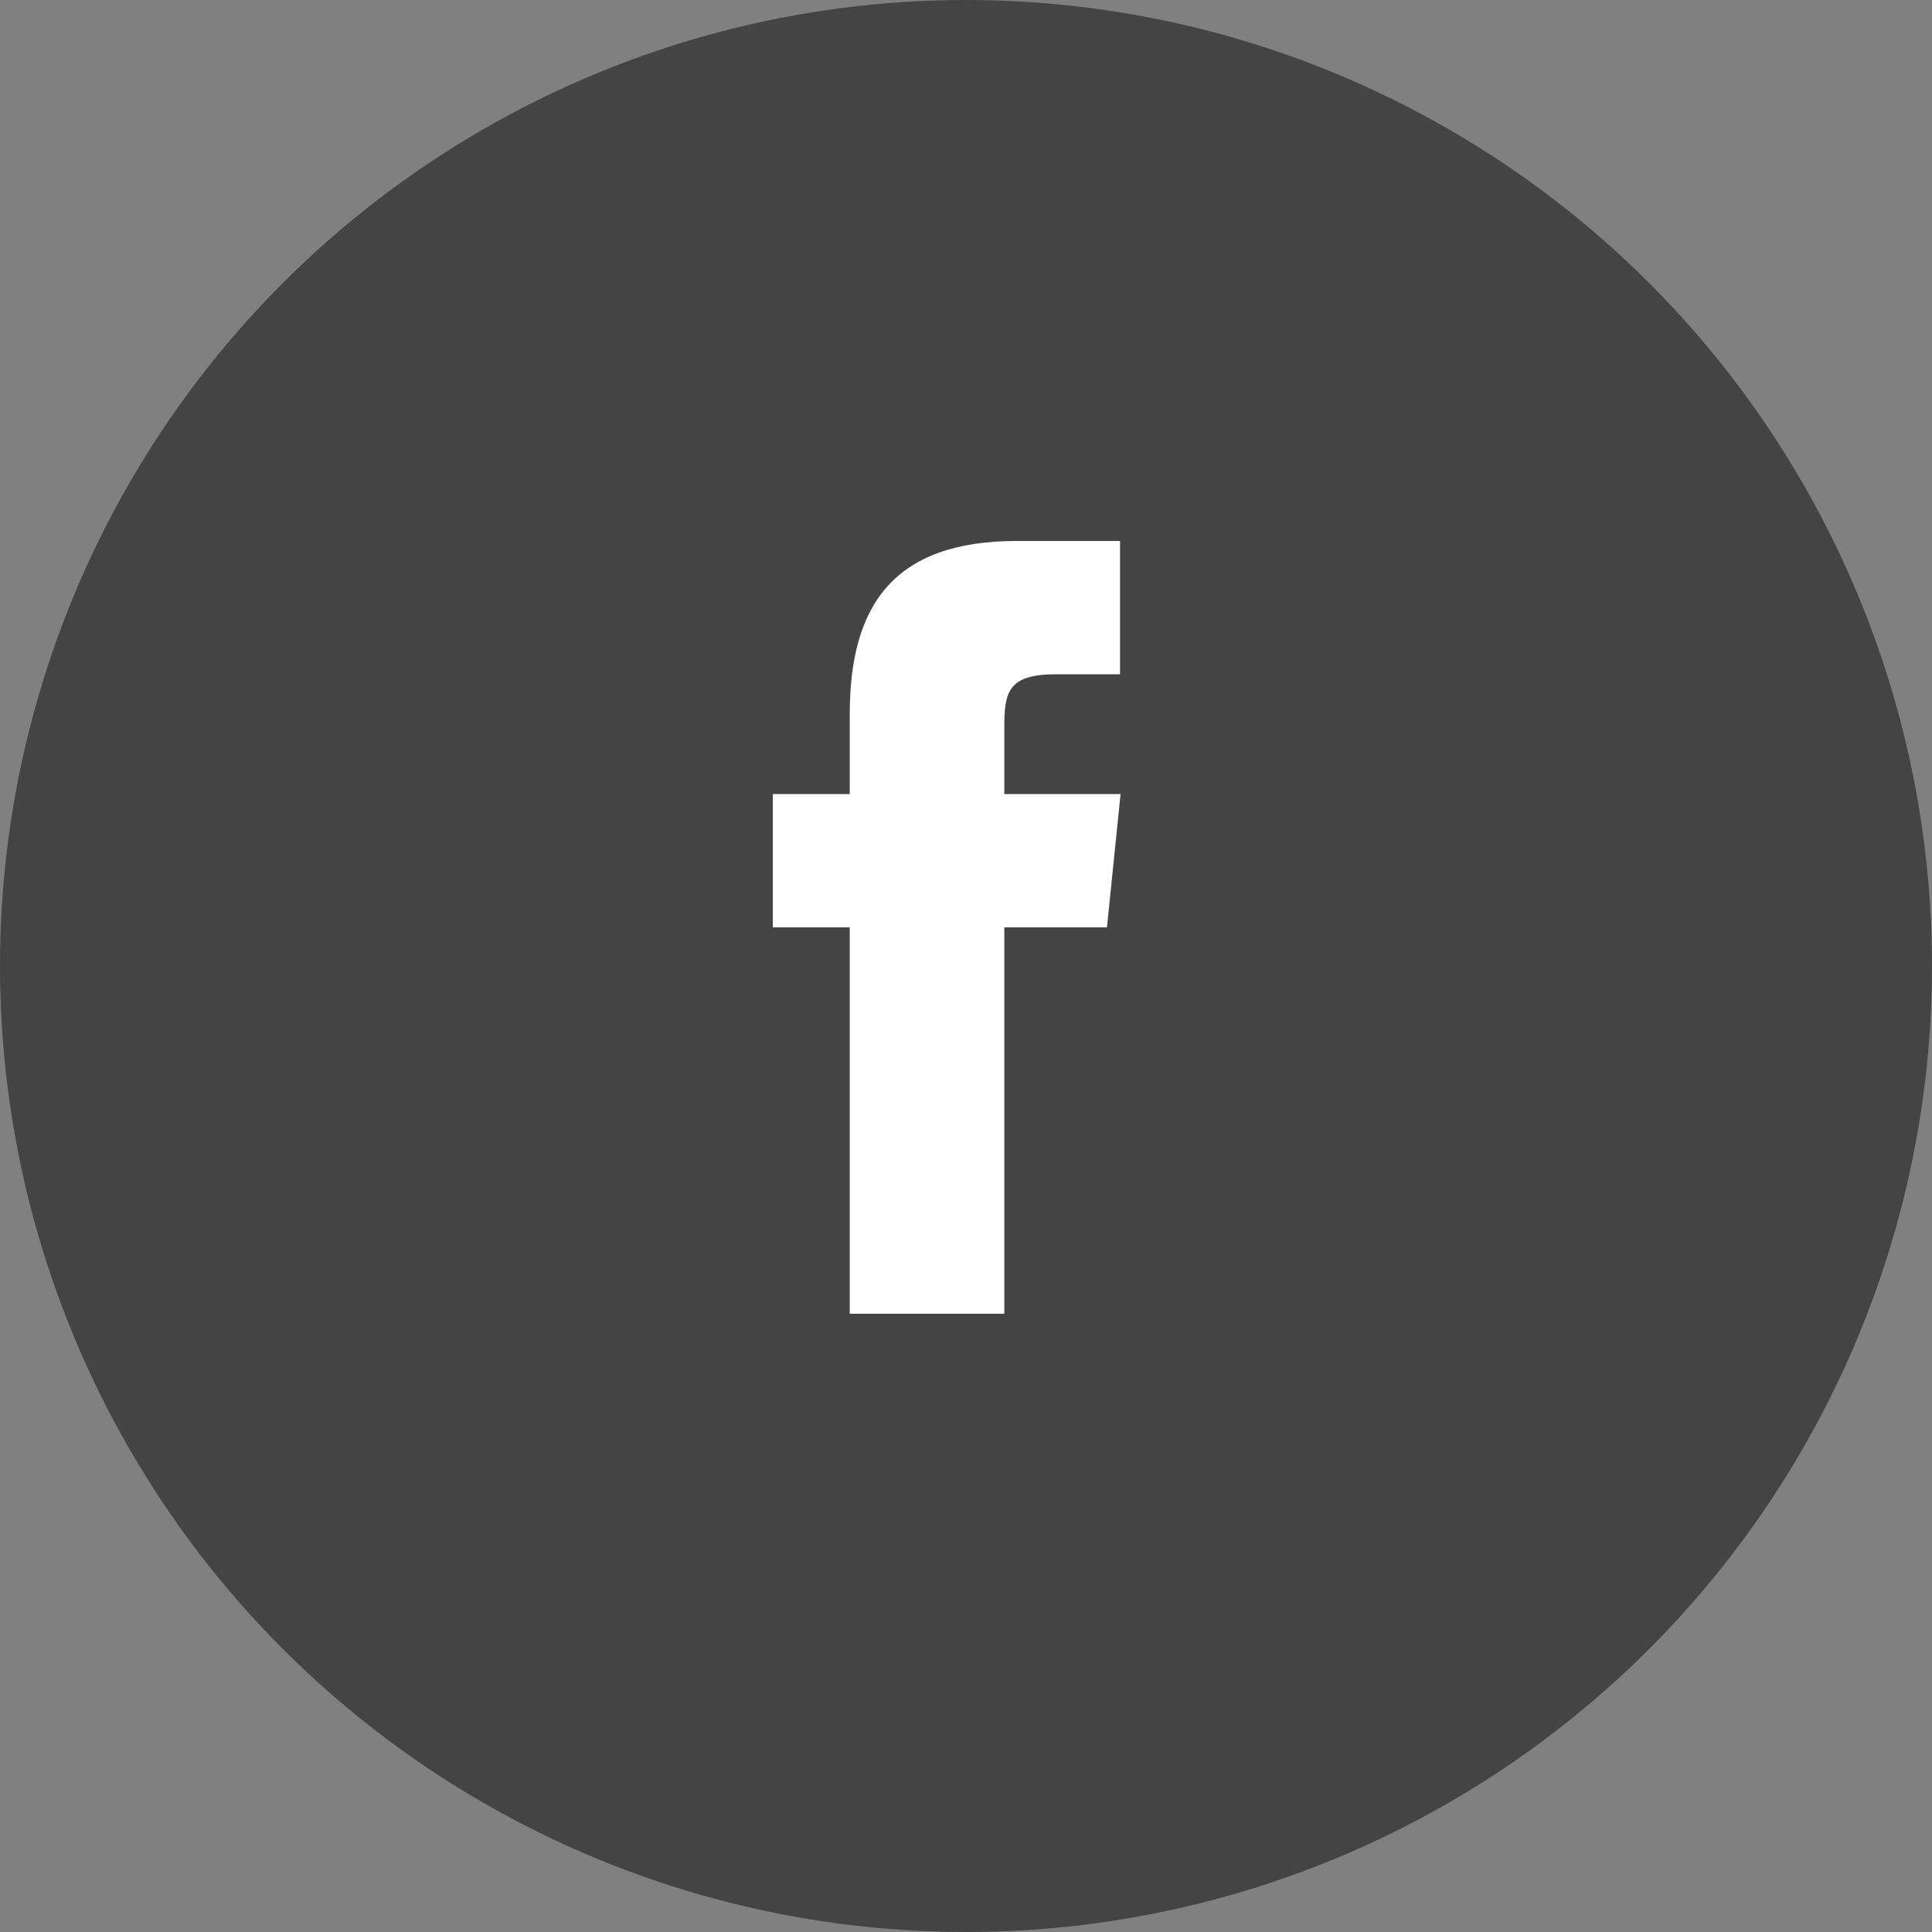
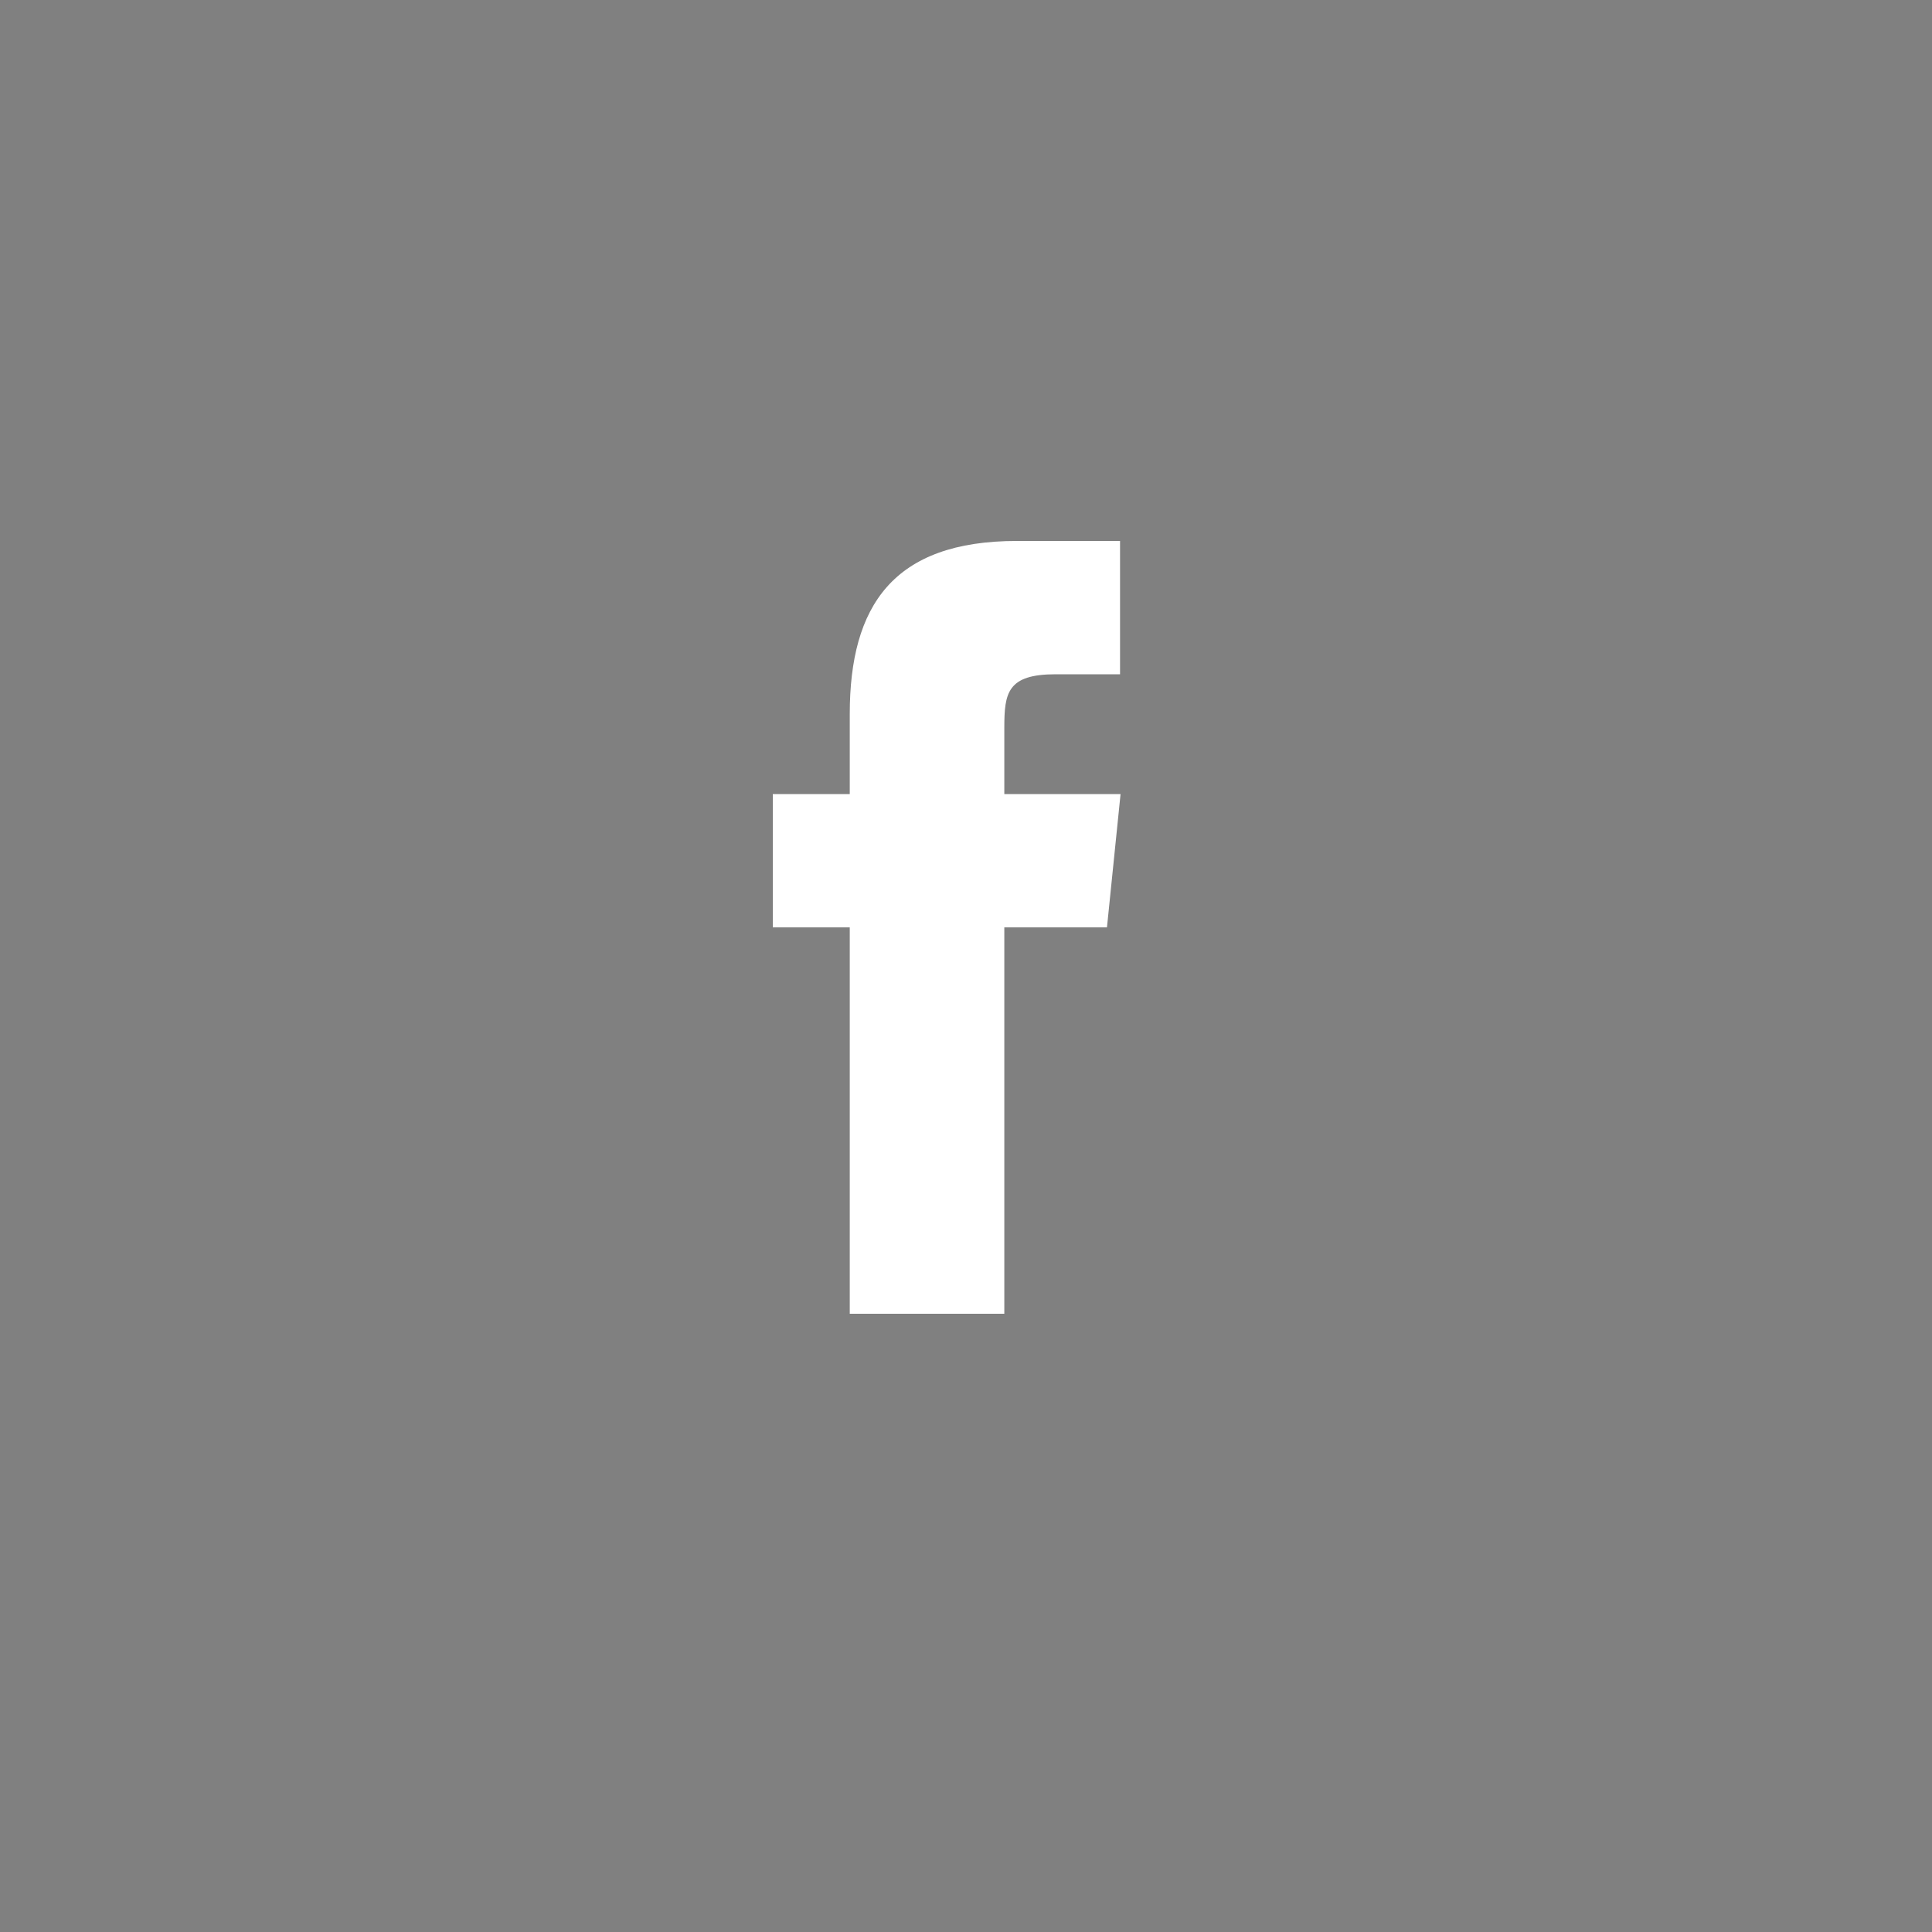
<svg xmlns="http://www.w3.org/2000/svg" width="30" height="30" viewBox="0 0 30 30">
  <rect x="0" y="0" width="30" height="30" fill="#808080" stroke="none" />
  <g fill="none" fill-rule="evenodd">
-     <circle cx="15" cy="15" r="15" fill="#444" />
    <path fill="#FFF" d="M15.595,20.4 L13.195,20.4 L13.195,14.4 L12,14.4 L12,12.33 L13.195,12.33 L13.195,11.087 C13.195,9.406 13.87,8.4 15.79,8.4 L17.392,8.4 L17.392,10.47 L16.392,10.47 C15.643,10.47 15.595,10.758 15.595,11.299 L15.595,12.33 L17.4,12.33 L17.189,14.4 L15.595,14.4 L15.595,20.4" />
  </g>
</svg>